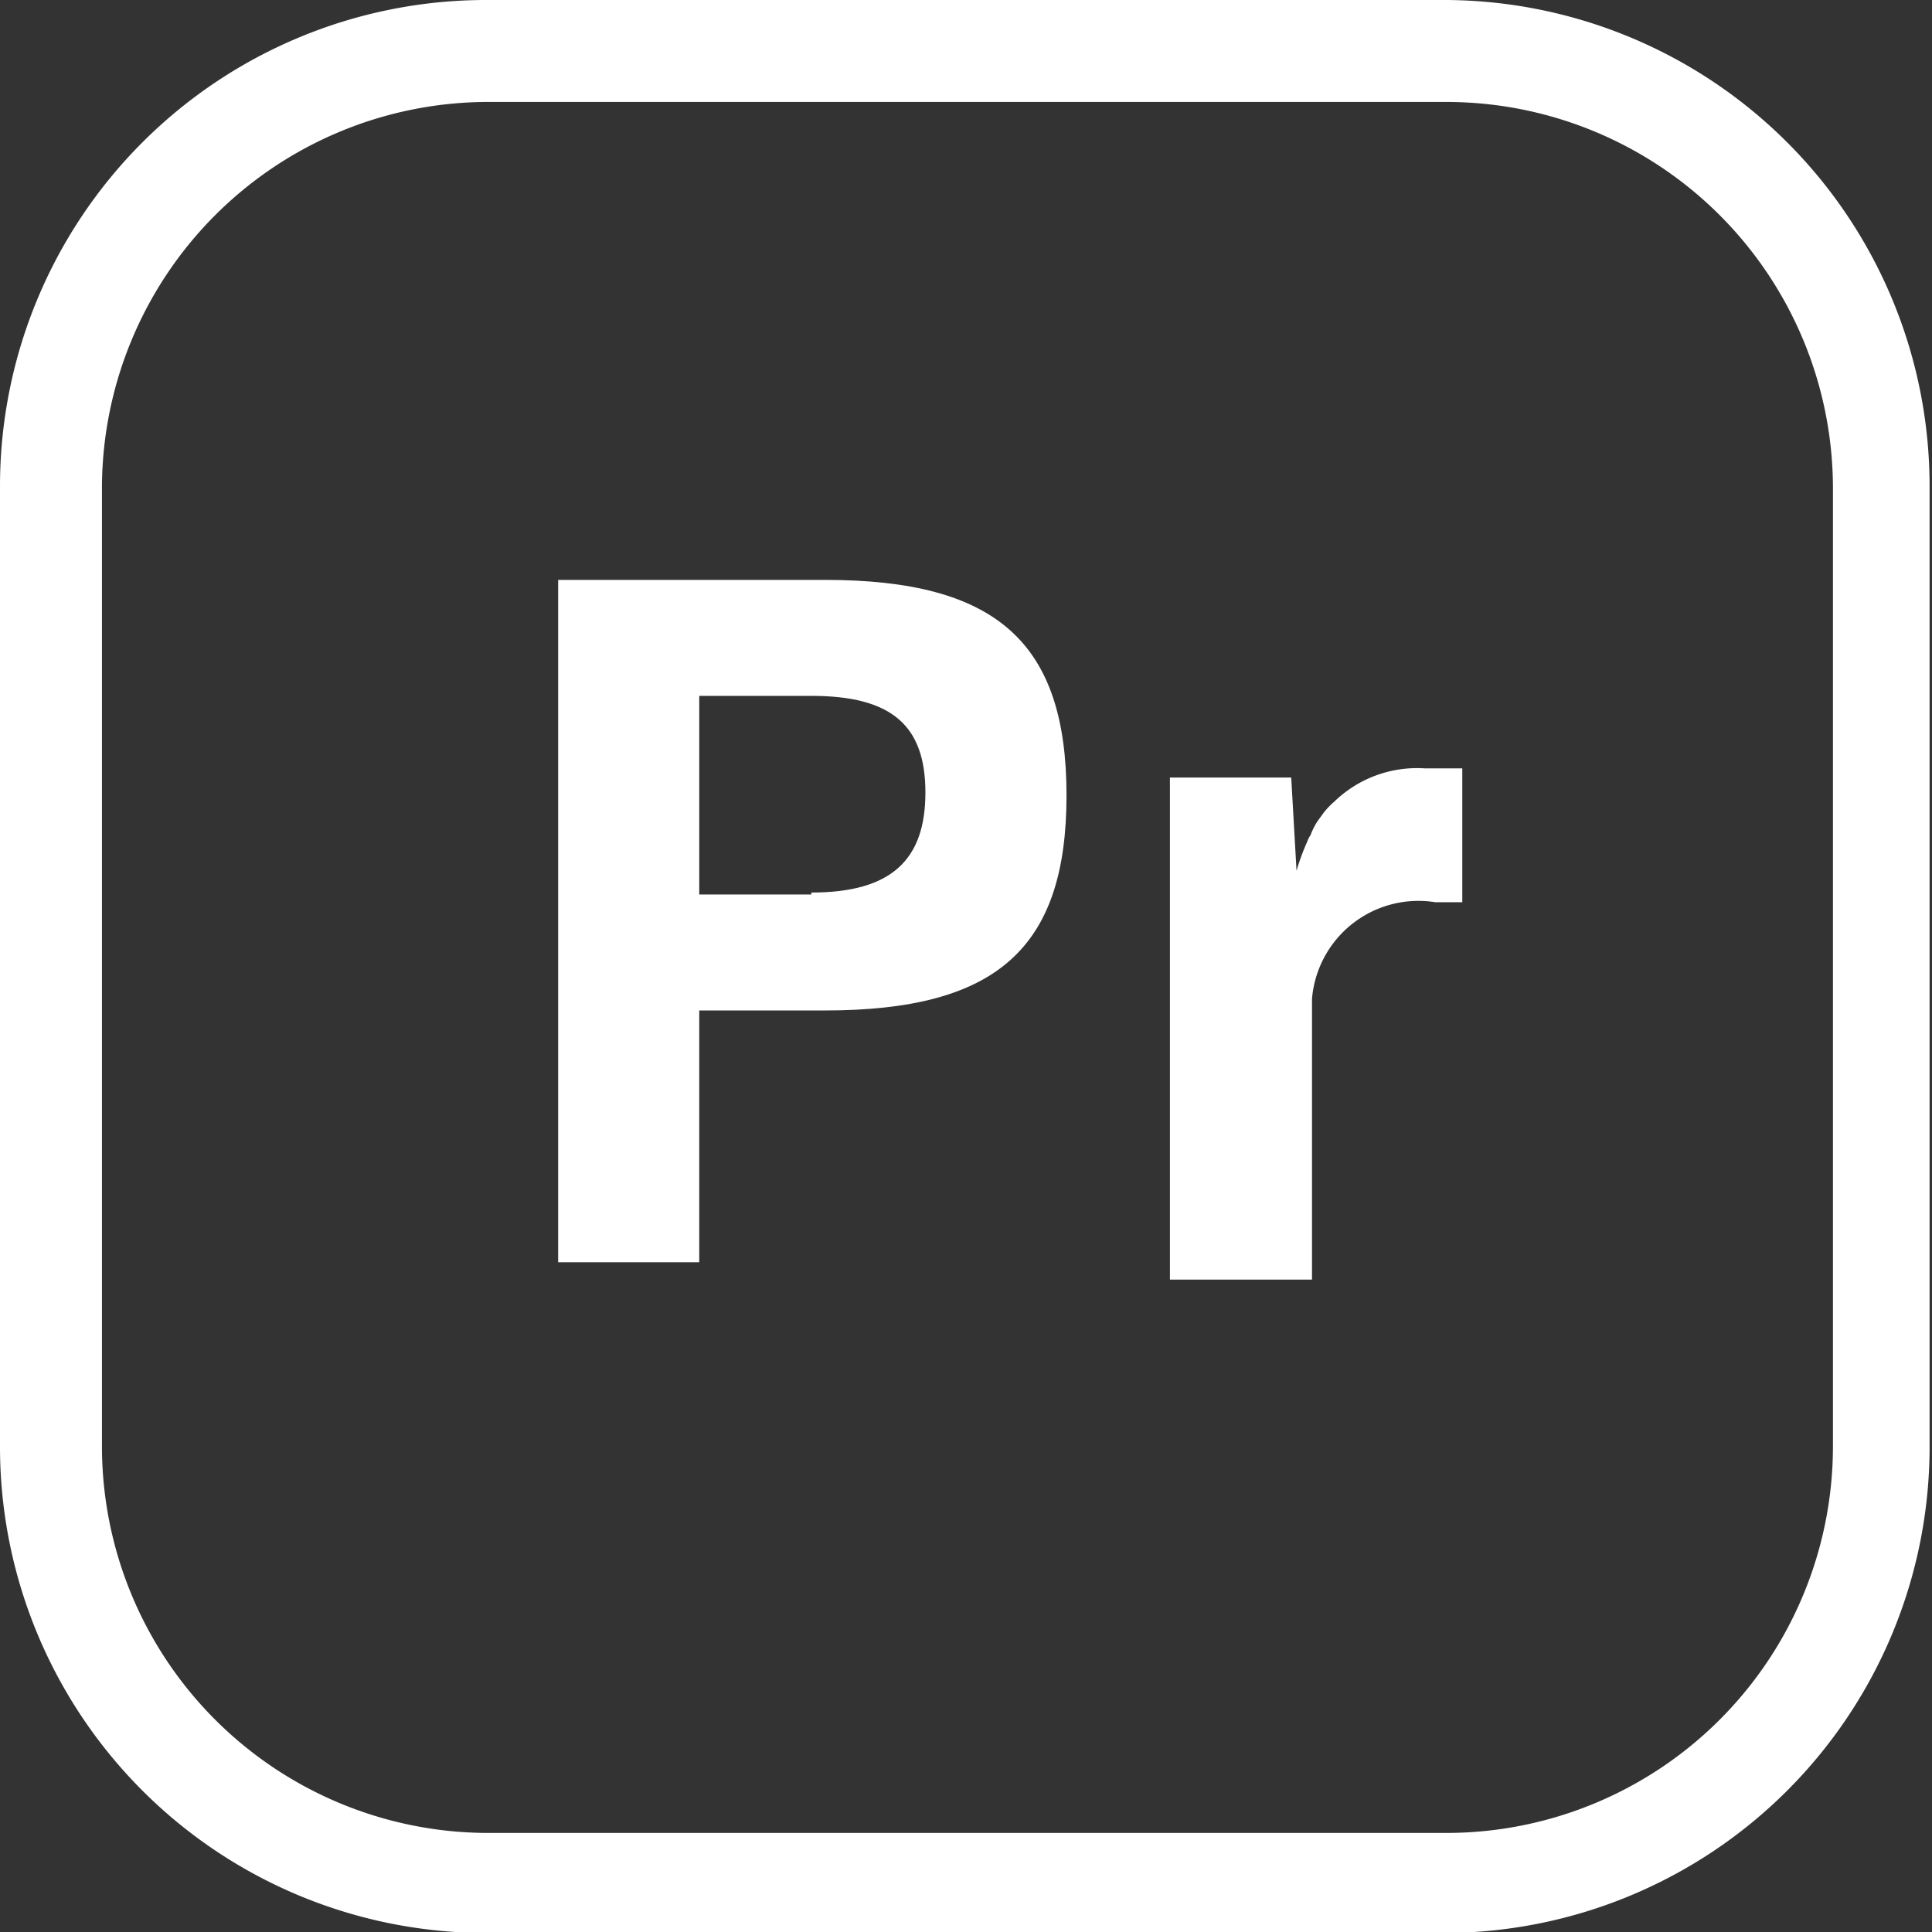
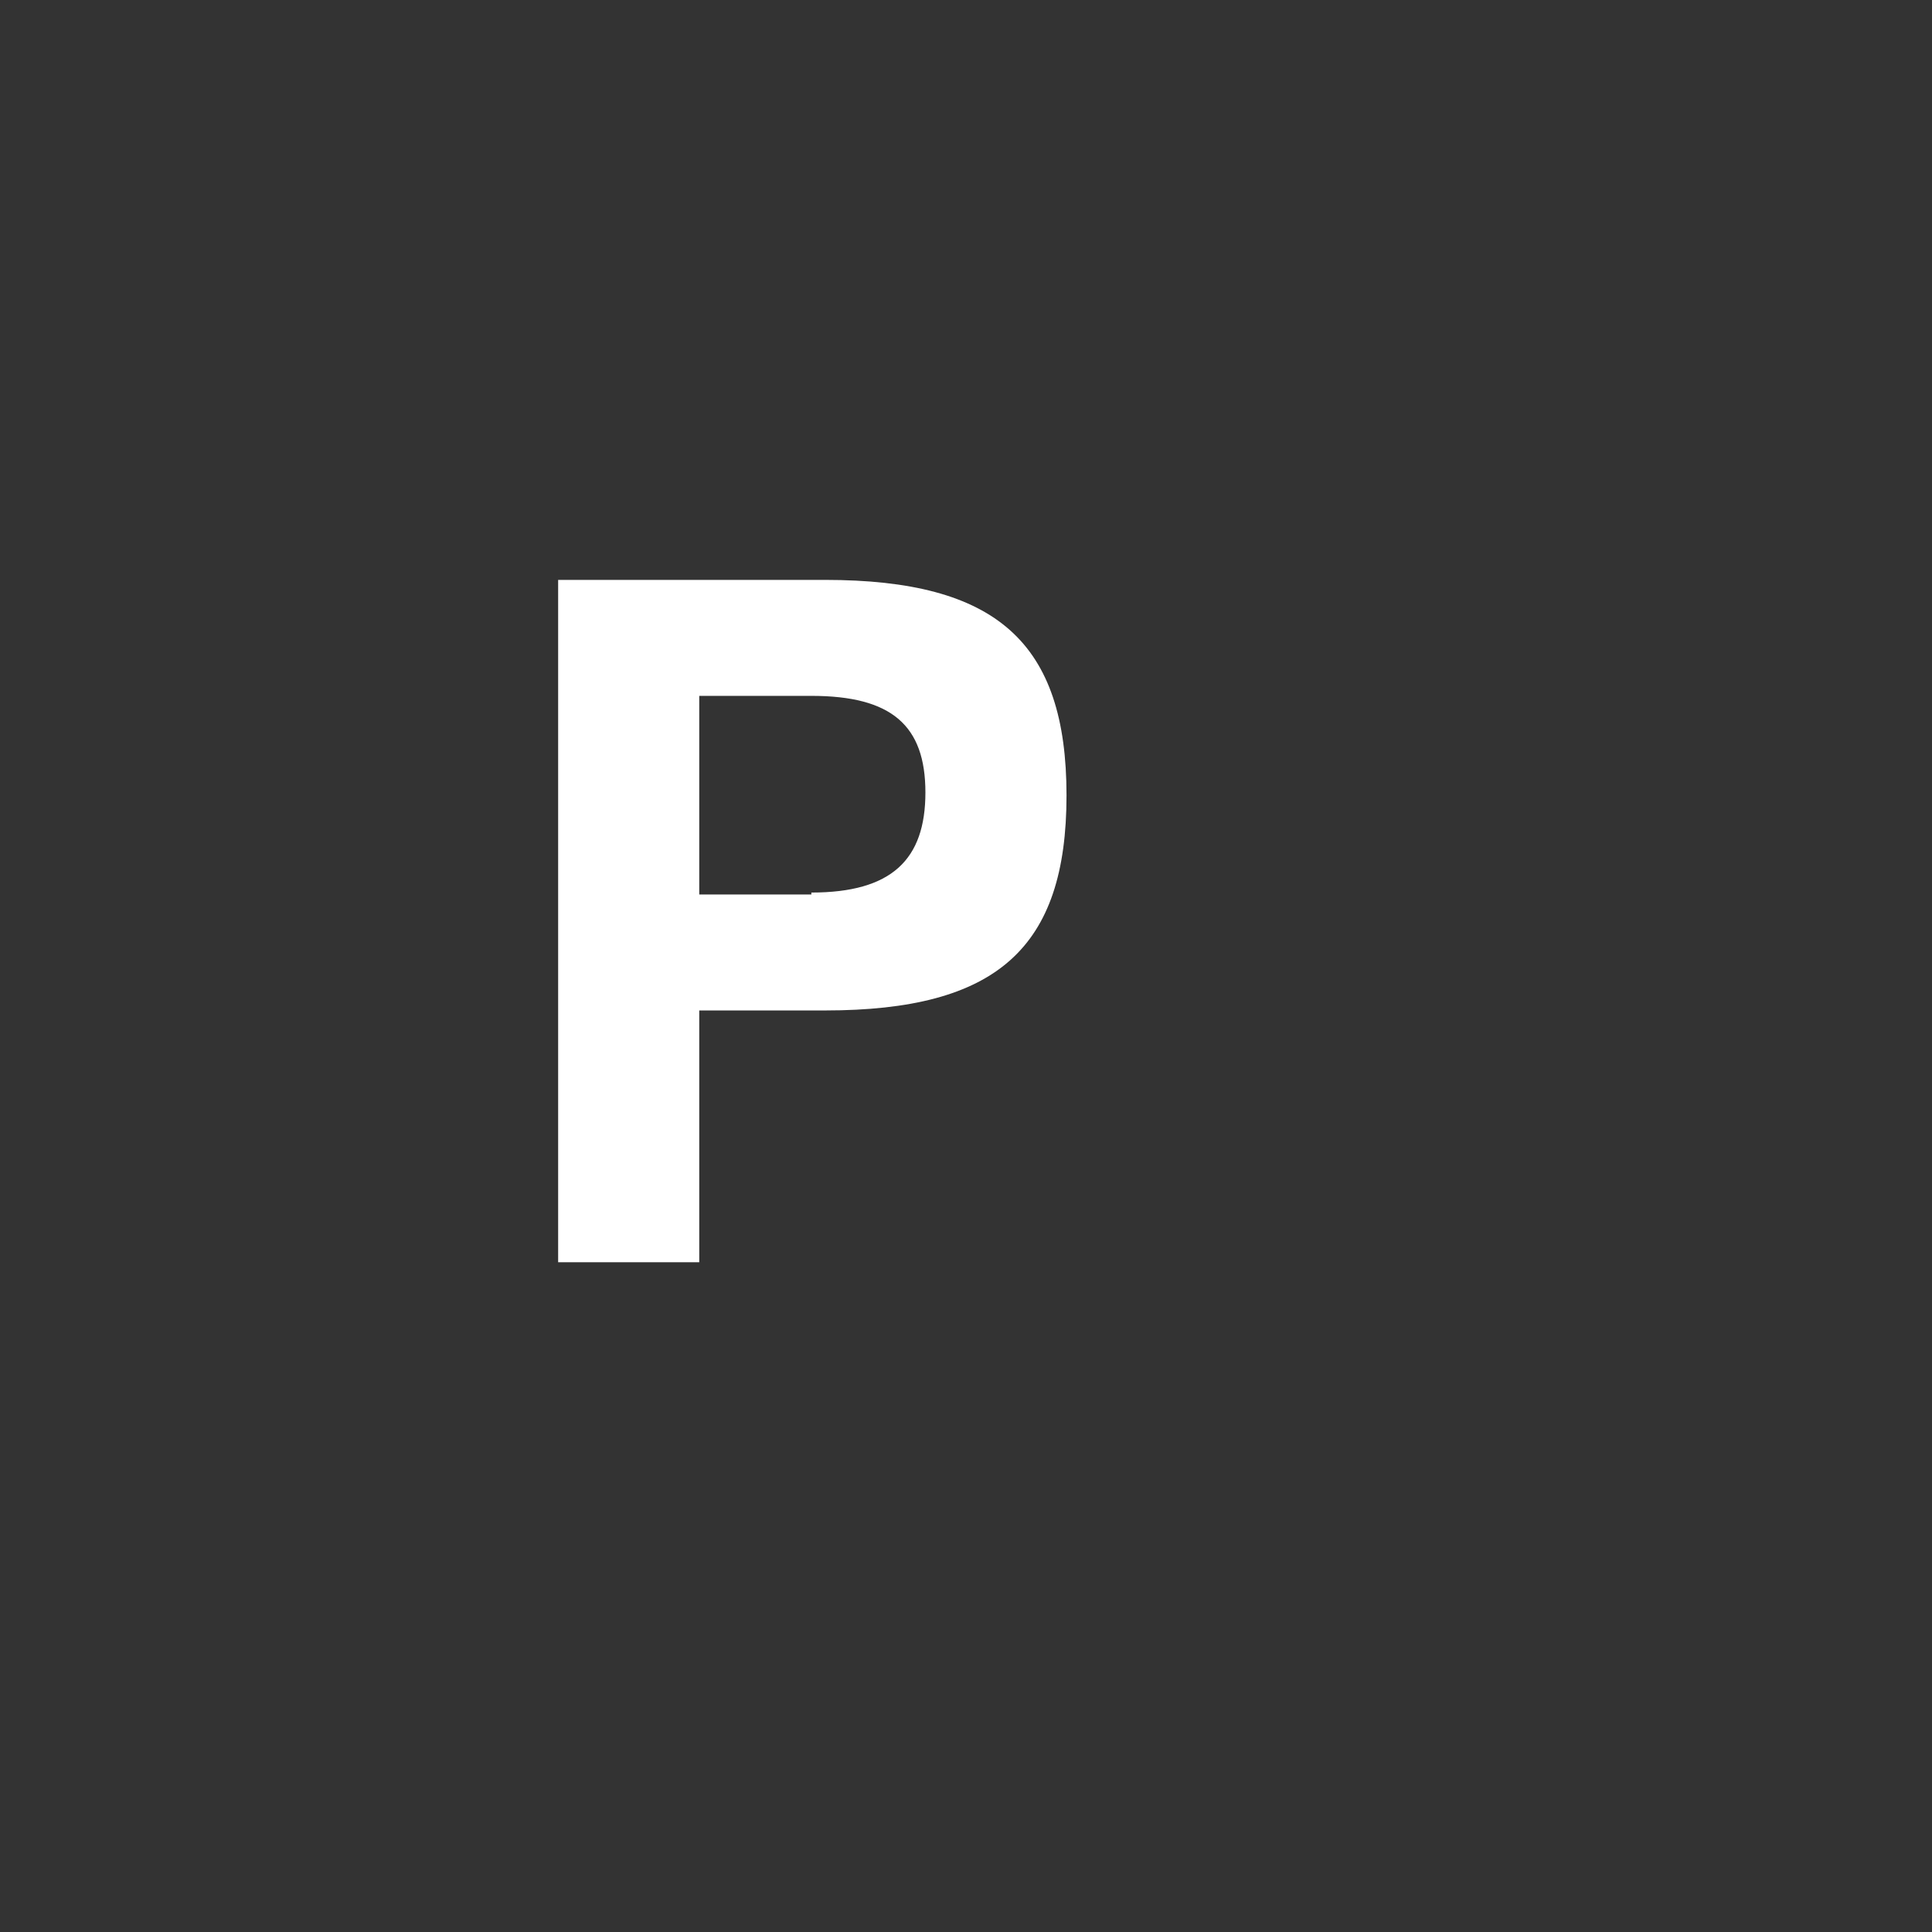
<svg xmlns="http://www.w3.org/2000/svg" viewBox="0 0 39.98 39.98">
  <rect x="0" y="0" width="39.98" height="39.98" fill="#333333" stroke="none" />
  <defs>
    <style>.cls-1{fill:#fff;}</style>
  </defs>
  <g id="Calque_2" data-name="Calque 2">
    <g id="Calque_1-2" data-name="Calque 1">
-       <path class="cls-1" d="M29.93,0H10.05A10.06,10.06,0,0,0,0,10.05V29.93A10.06,10.06,0,0,0,10.05,40H29.93a10.06,10.06,0,0,0,10-10V10.05A10.06,10.06,0,0,0,29.93,0Zm8,29.93a8,8,0,0,1-8,8H10.05a8,8,0,0,1-7.94-8V10.05a8,8,0,0,1,7.94-7.94H29.93a8,8,0,0,1,8,7.94Z" />
      <path class="cls-1" d="M17.07,12H11.55V26.12h2.92V20.91h2.6c3.56,0,5-1.29,5-4.45S20.63,12,17.07,12Zm-.28,6.51H14.47V14.4h2.32c1.66,0,2.36.61,2.36,2S18.45,18.47,16.79,18.47Z" />
-       <path class="cls-1" d="M27.61,16.59a1.58,1.58,0,0,0-.22.23l-.13.18a1.46,1.46,0,0,0-.14.28.61.61,0,0,0-.07.14,4.52,4.52,0,0,0-.22.6l-.11-1.93H24.21V26.48h2.94V20.67a2.21,2.21,0,0,1,2.55-2h.56V15.9h-.78A2.46,2.46,0,0,0,27.61,16.59Z" />
    </g>
  </g>
</svg>